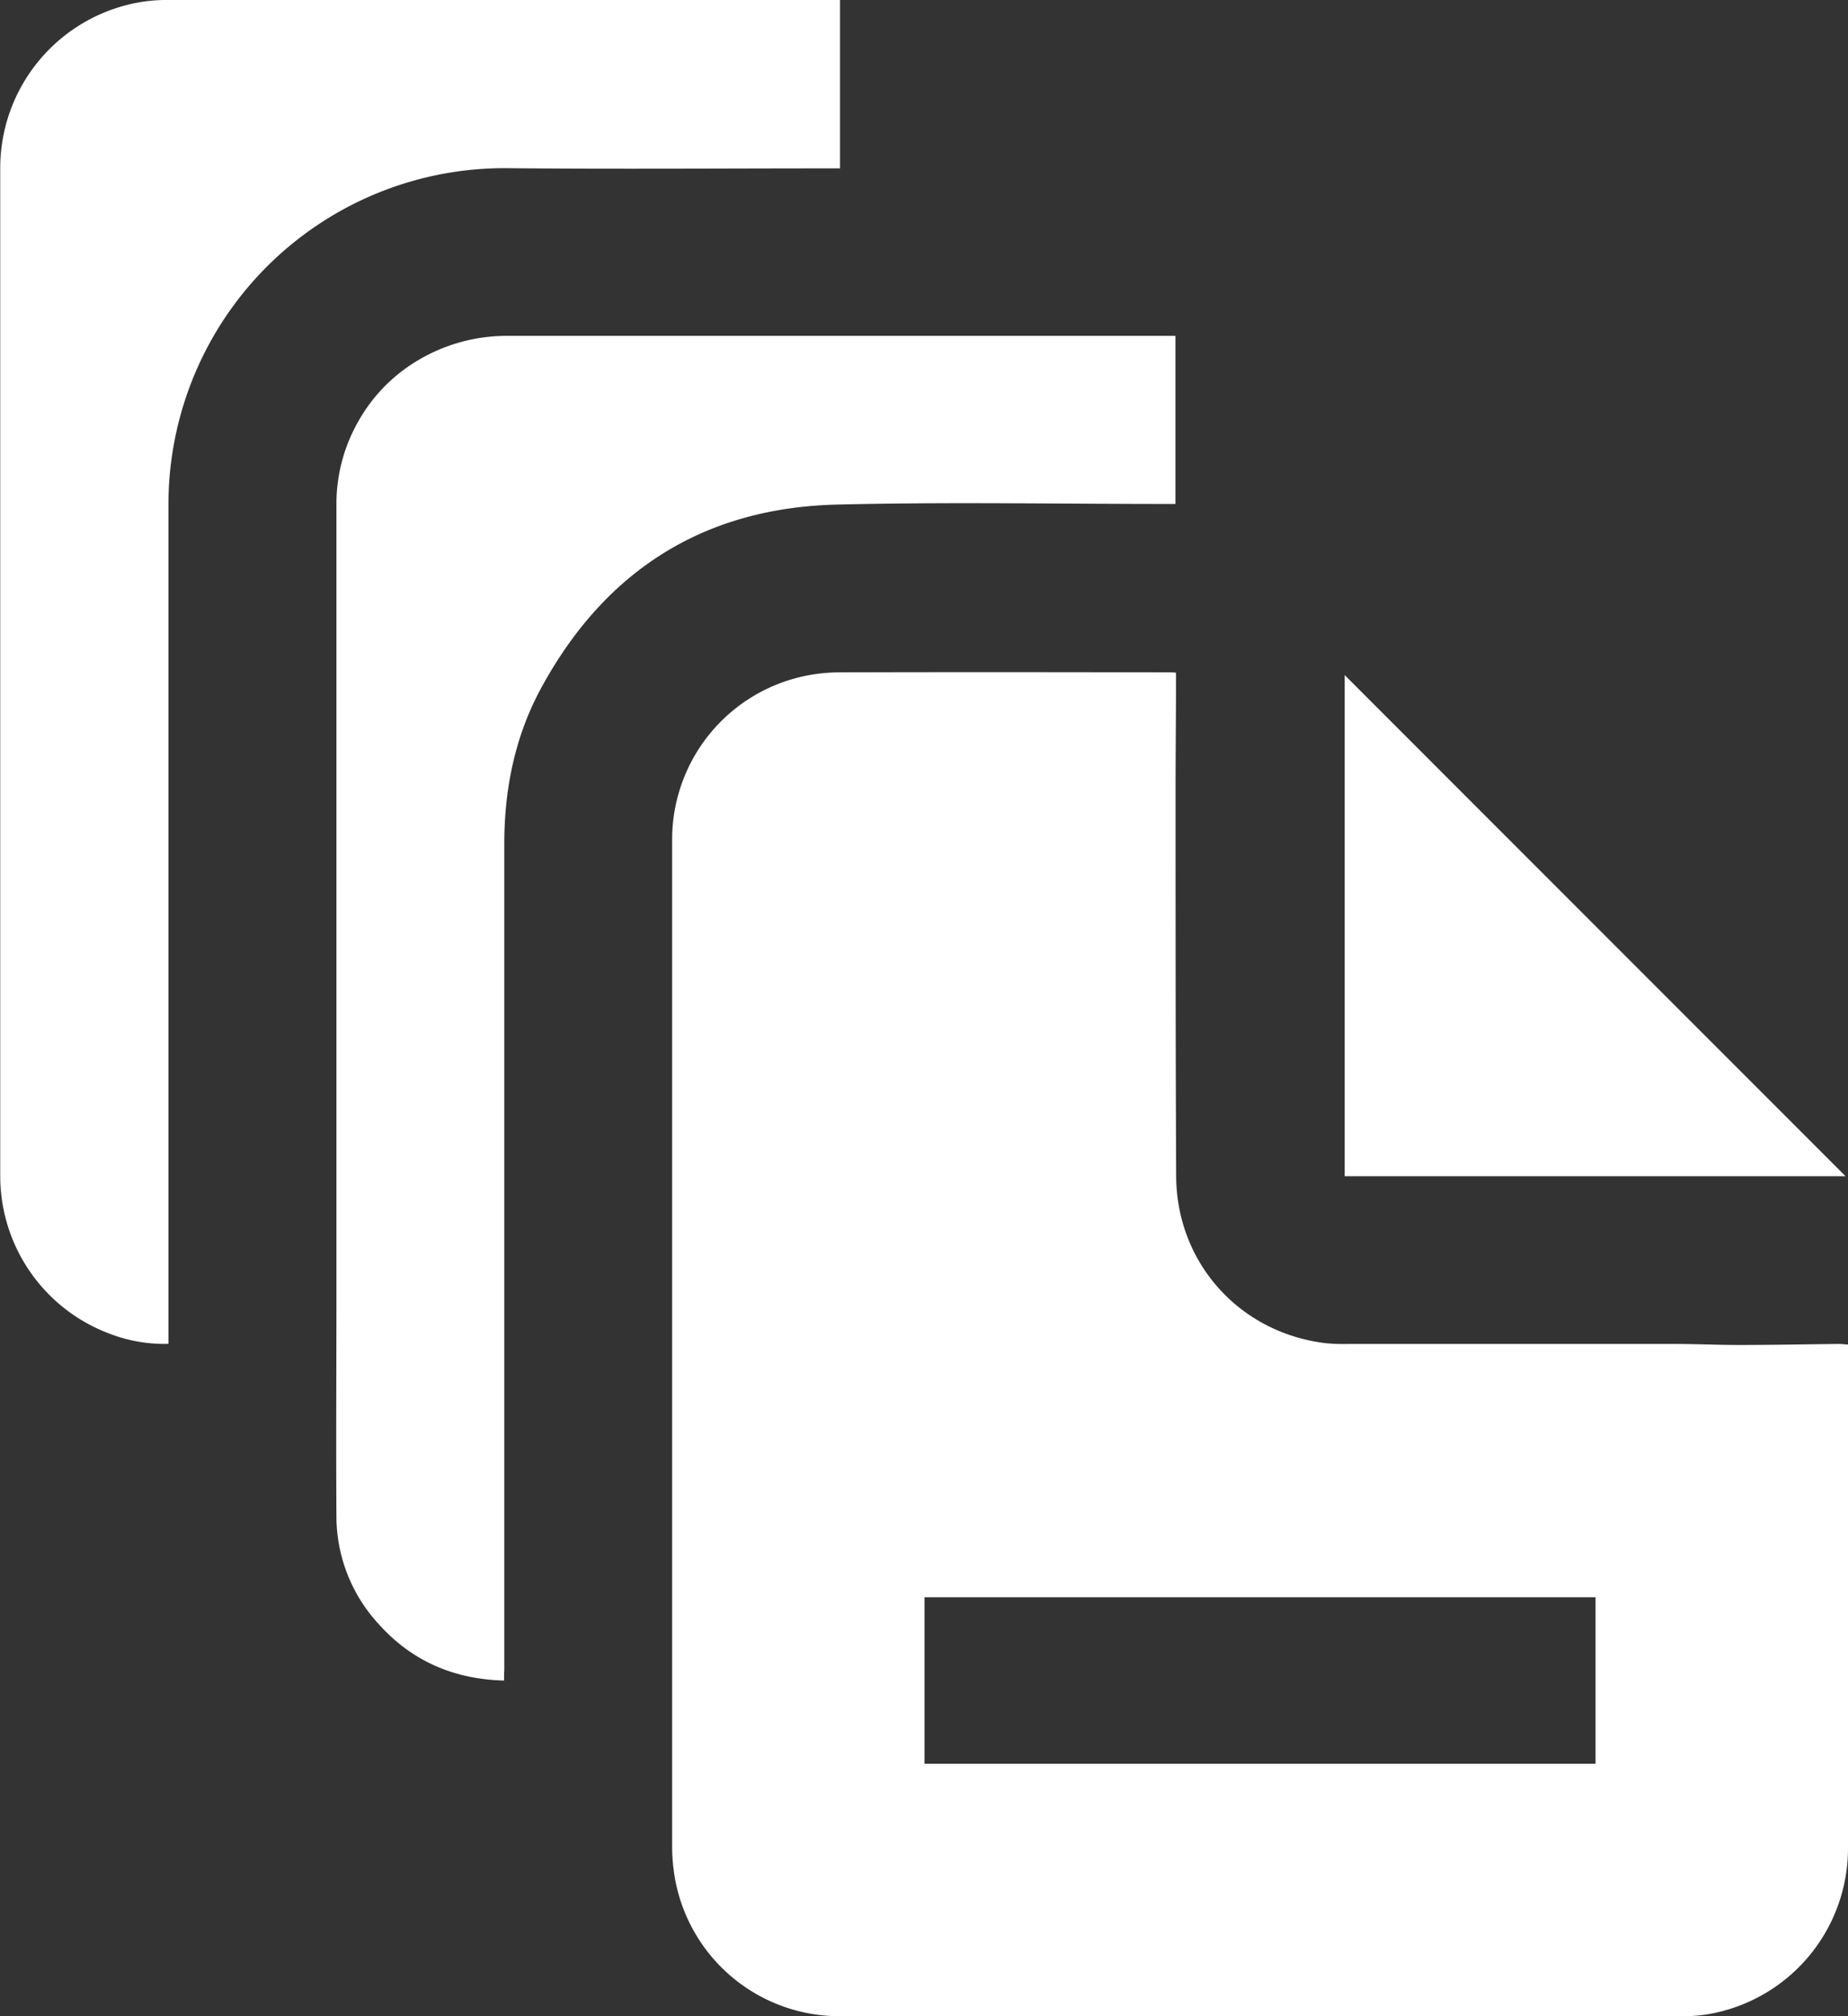
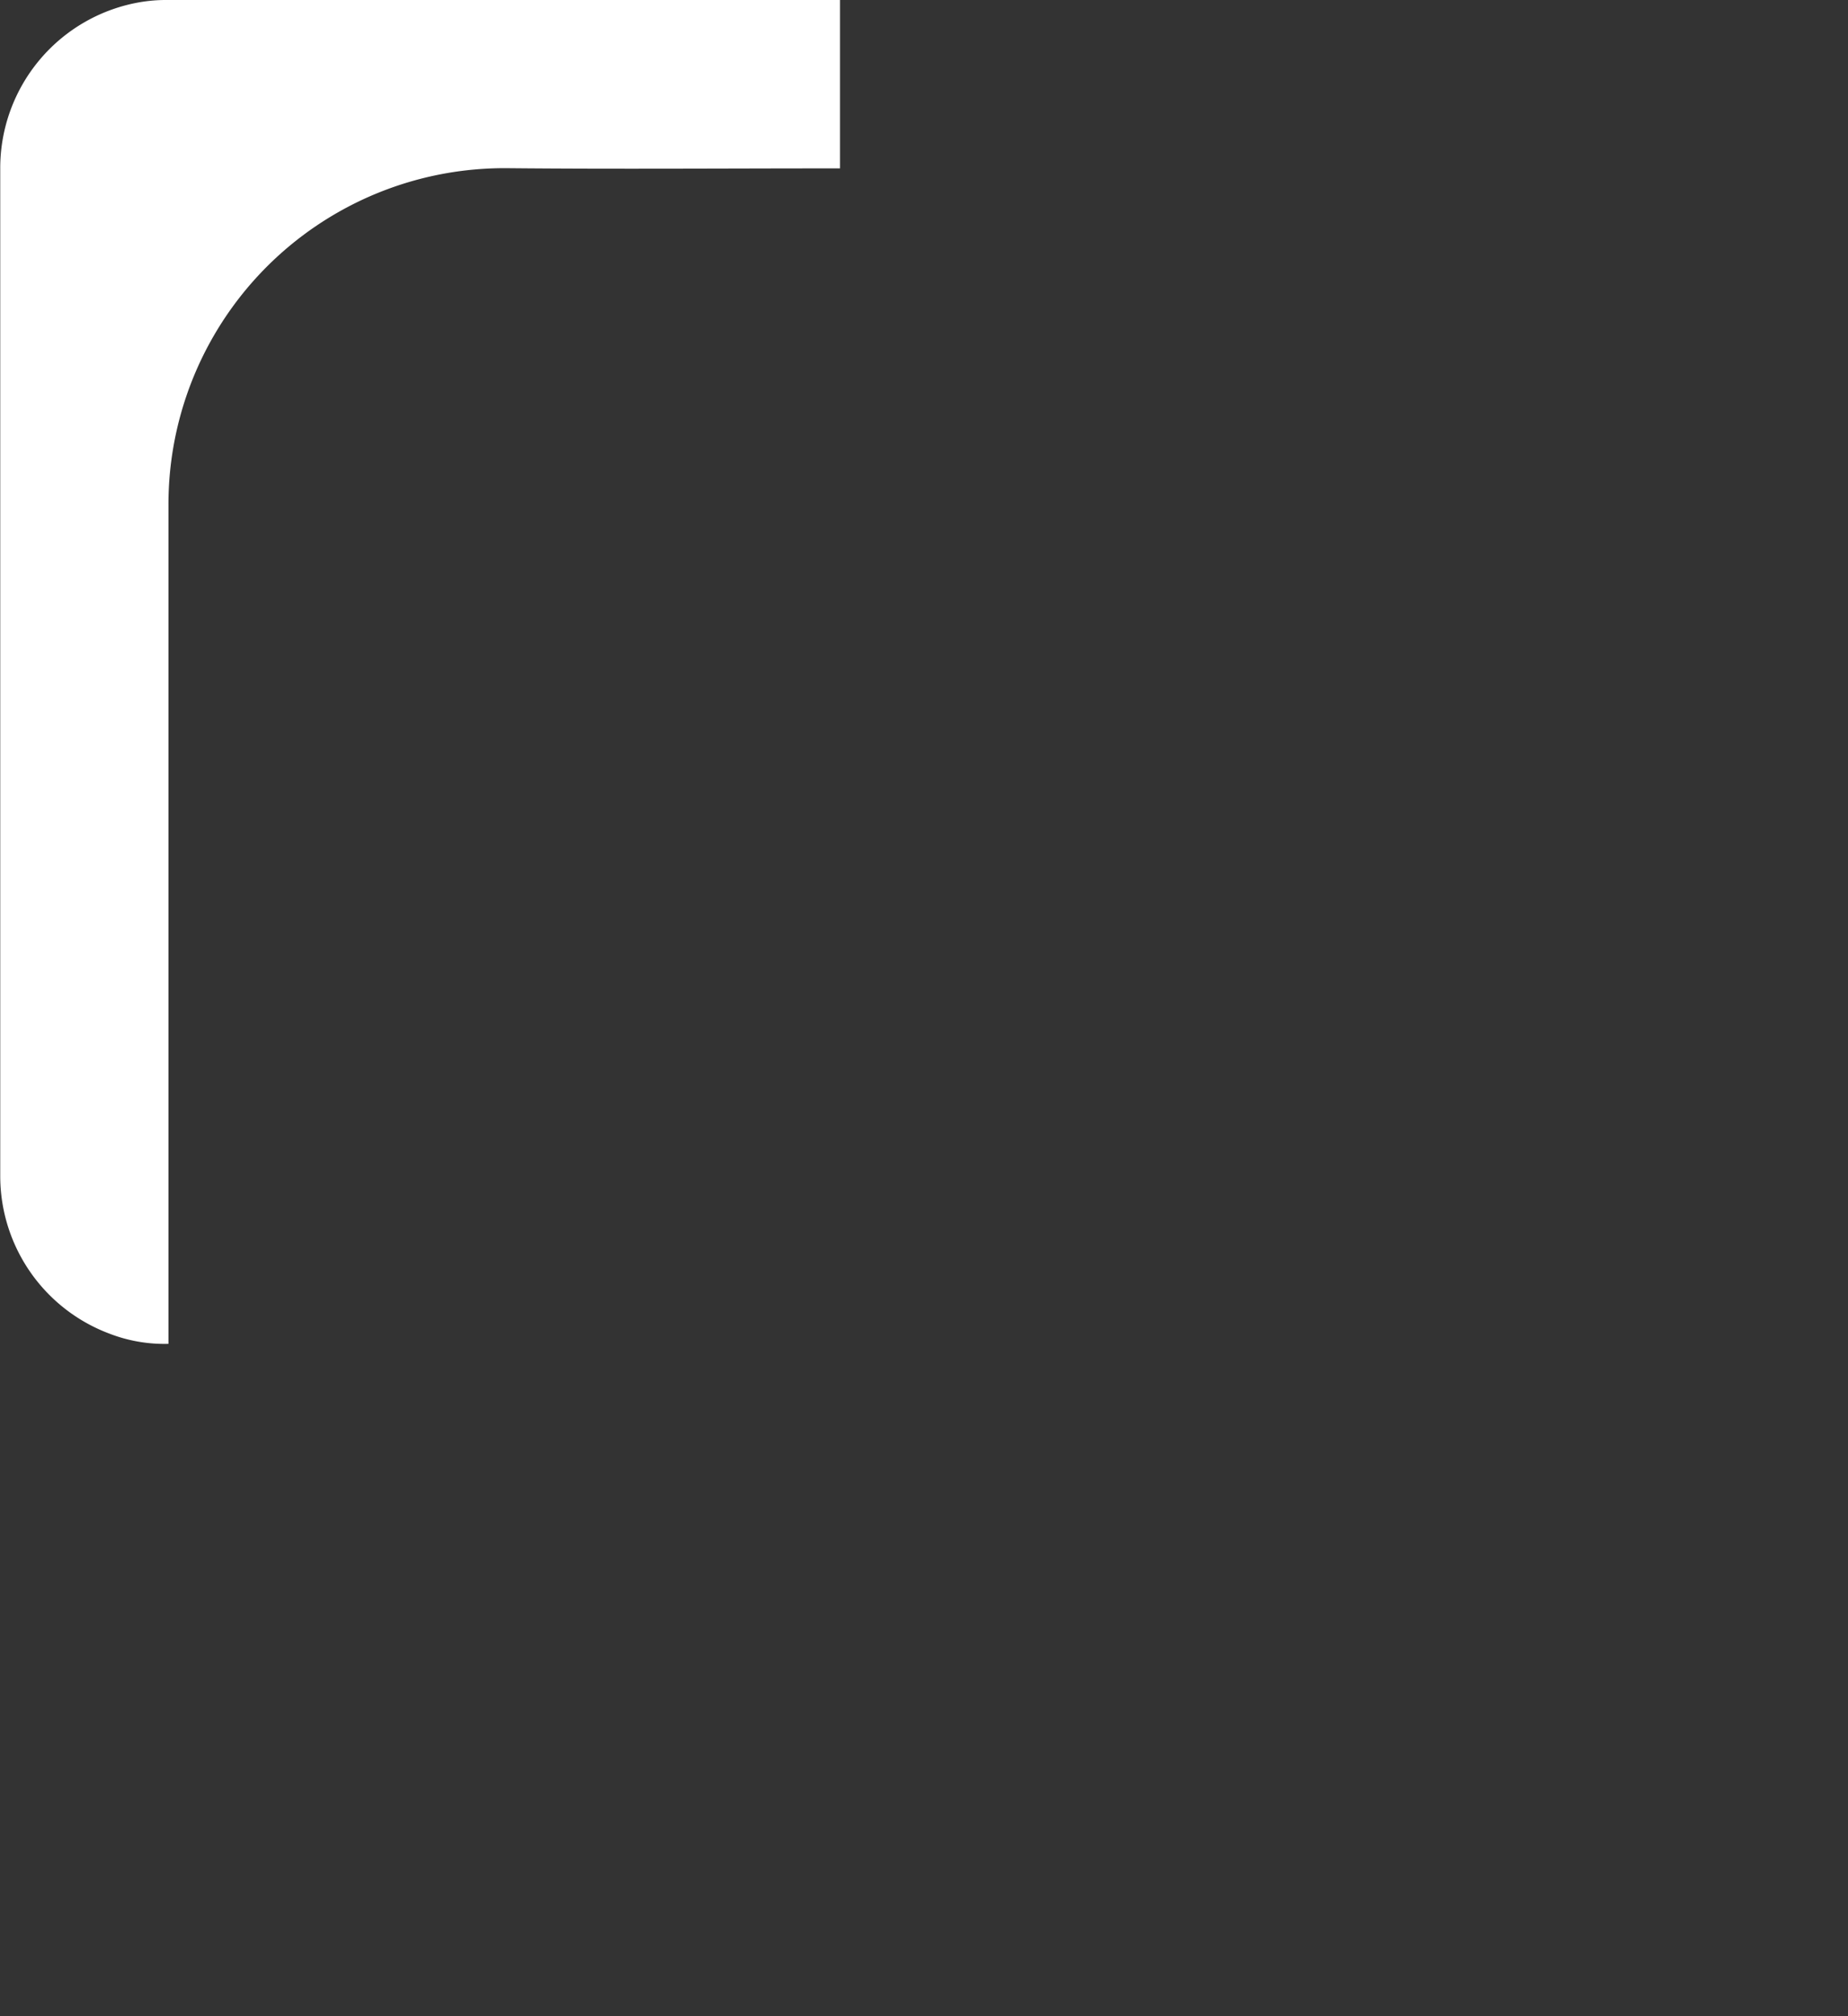
<svg xmlns="http://www.w3.org/2000/svg" id="Слой_1" data-name="Слой 1" fill="white" viewBox="0 0 460.52 502.22">
  <rect x="0" y="0" width="460.52" height="502.22" fill="#333333" stroke="none" />
  <title>кэширование</title>
-   <path d="M516.91,517.7v2.42q0,61.49,0,123a41.93,41.93,0,0,1-34.59,41.33,37,37,0,0,1-6.43.54q-85.91,0-171.83,0-19.3,0-38.59,0a41.63,41.63,0,0,1-41.25-36.83,45.24,45.24,0,0,1-.33-5.08q0-125.44,0-250.88a41.6,41.6,0,0,1,32.22-40.85,42.92,42.92,0,0,1,9.7-1.09c27.33-.08,54.66-0.05,82,0,0.45,0,.9,0,1.64.09,0,0.66,0,1.28,0,1.91,0,9-.11,18-0.11,27,0,32.17,0,64.33.15,96.5,0.11,21.6,15.79,39,37.22,41.59a45.32,45.32,0,0,0,5.48.2q40.8,0,81.6,0c5.4,0,10.79.26,16.19,0.25,8.27,0,16.55-.17,24.82-0.26C515.42,517.56,516.06,517.65,516.91,517.7ZM454,580.63H286.77v41.48H454V580.63Z" transform="translate(-56.39 -182.79)" />
  <path d="M265.72,182.79v41.94h-2c-26.94,0-53.88.21-80.82-.05a83.74,83.74,0,0,0-84.53,84q0,102.88,0,205.77v3.07a38,38,0,0,1-14.86-2.6,41.91,41.91,0,0,1-27.06-39.28q0-125.34,0-250.69a41.92,41.92,0,0,1,35.34-41.7,38.63,38.63,0,0,1,6.25-.46q82.88,0,165.75,0h2Z" transform="translate(-56.39 -182.79)" />
-   <path d="M182,601.39c-12.7-.35-23.1-4.95-31.31-14.15a39.57,39.57,0,0,1-10.46-26.76c-0.12-18.49,0-37,0-55.46q0-98.27,0-196.53a41.4,41.4,0,0,1,5.45-20.74A41,41,0,0,1,159.79,273a43.25,43.25,0,0,1,23.52-6.55q65.22,0,130.43,0h35.57v41.87H347c-27.39,0-54.8-.52-82.18.16-33.15.83-57.73,16.54-73.55,45.65-6.54,12-9.21,25.17-9.21,38.84q0,58.94,0,117.88,0,44,0,88C182,599.62,182,600.39,182,601.39Z" transform="translate(-56.39 -182.79)" />
-   <path d="M516.3,475.77H391.48V350.94Z" transform="translate(-56.39 -182.79)" />
</svg>